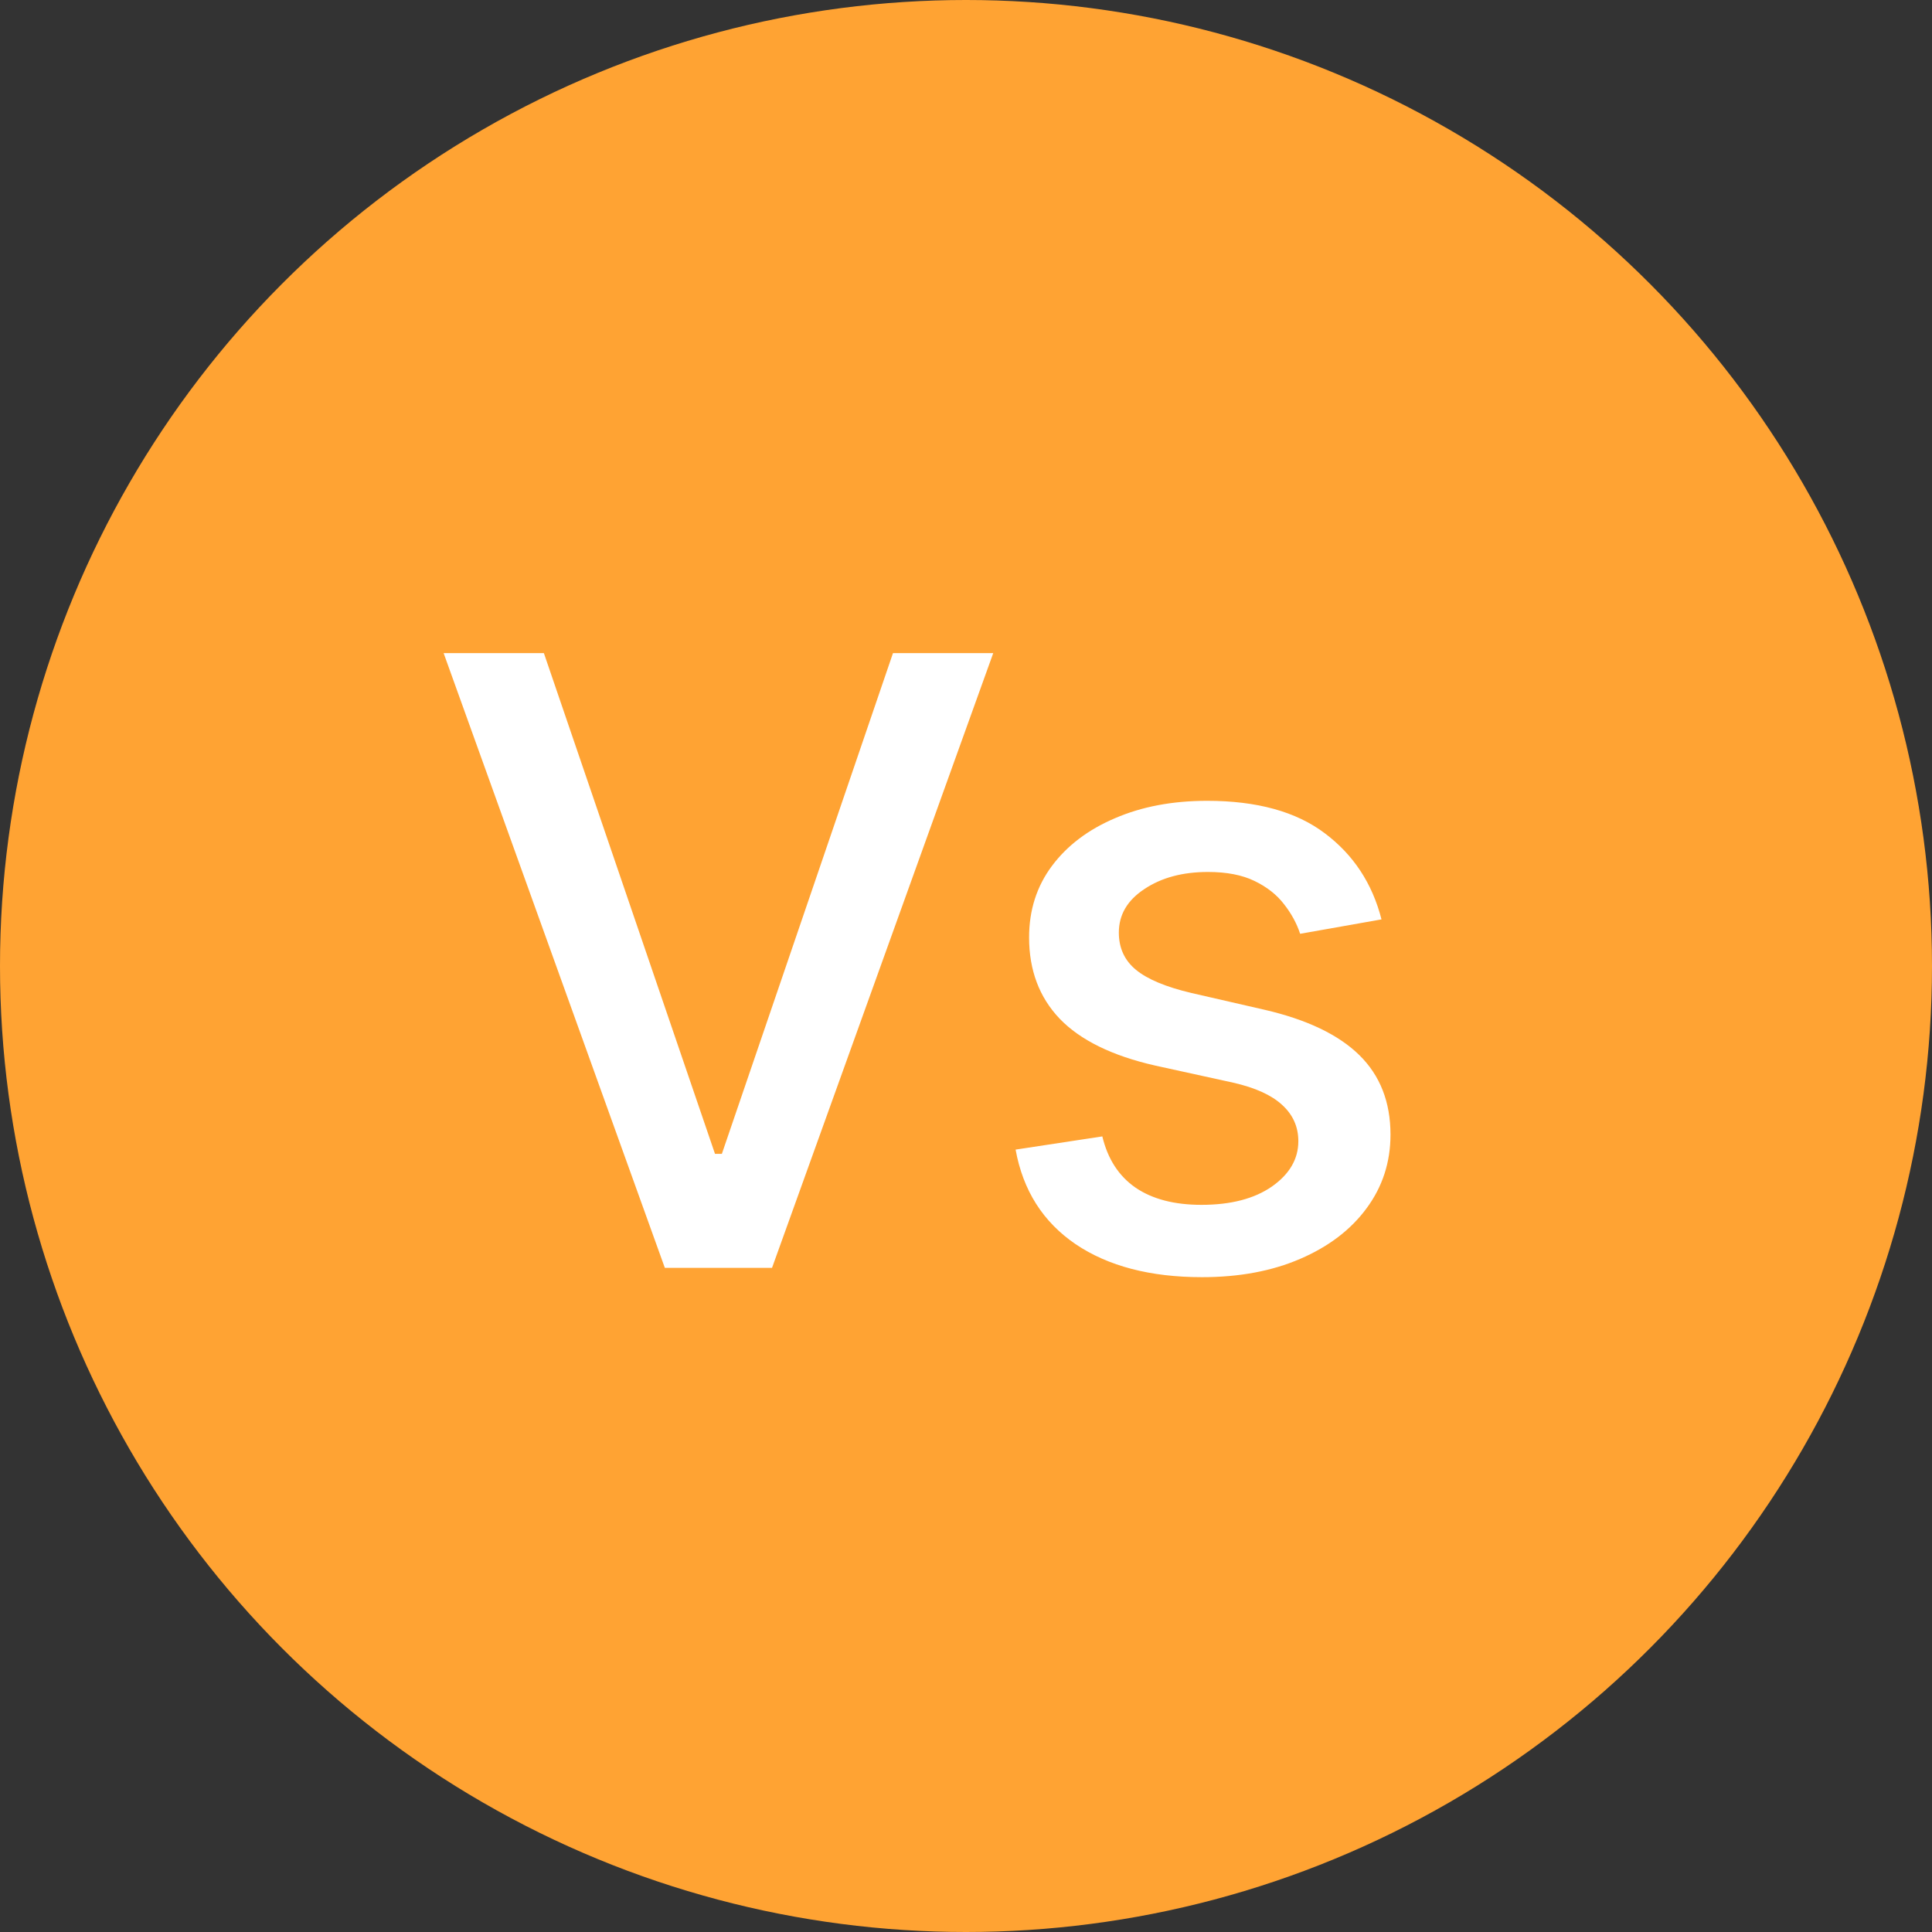
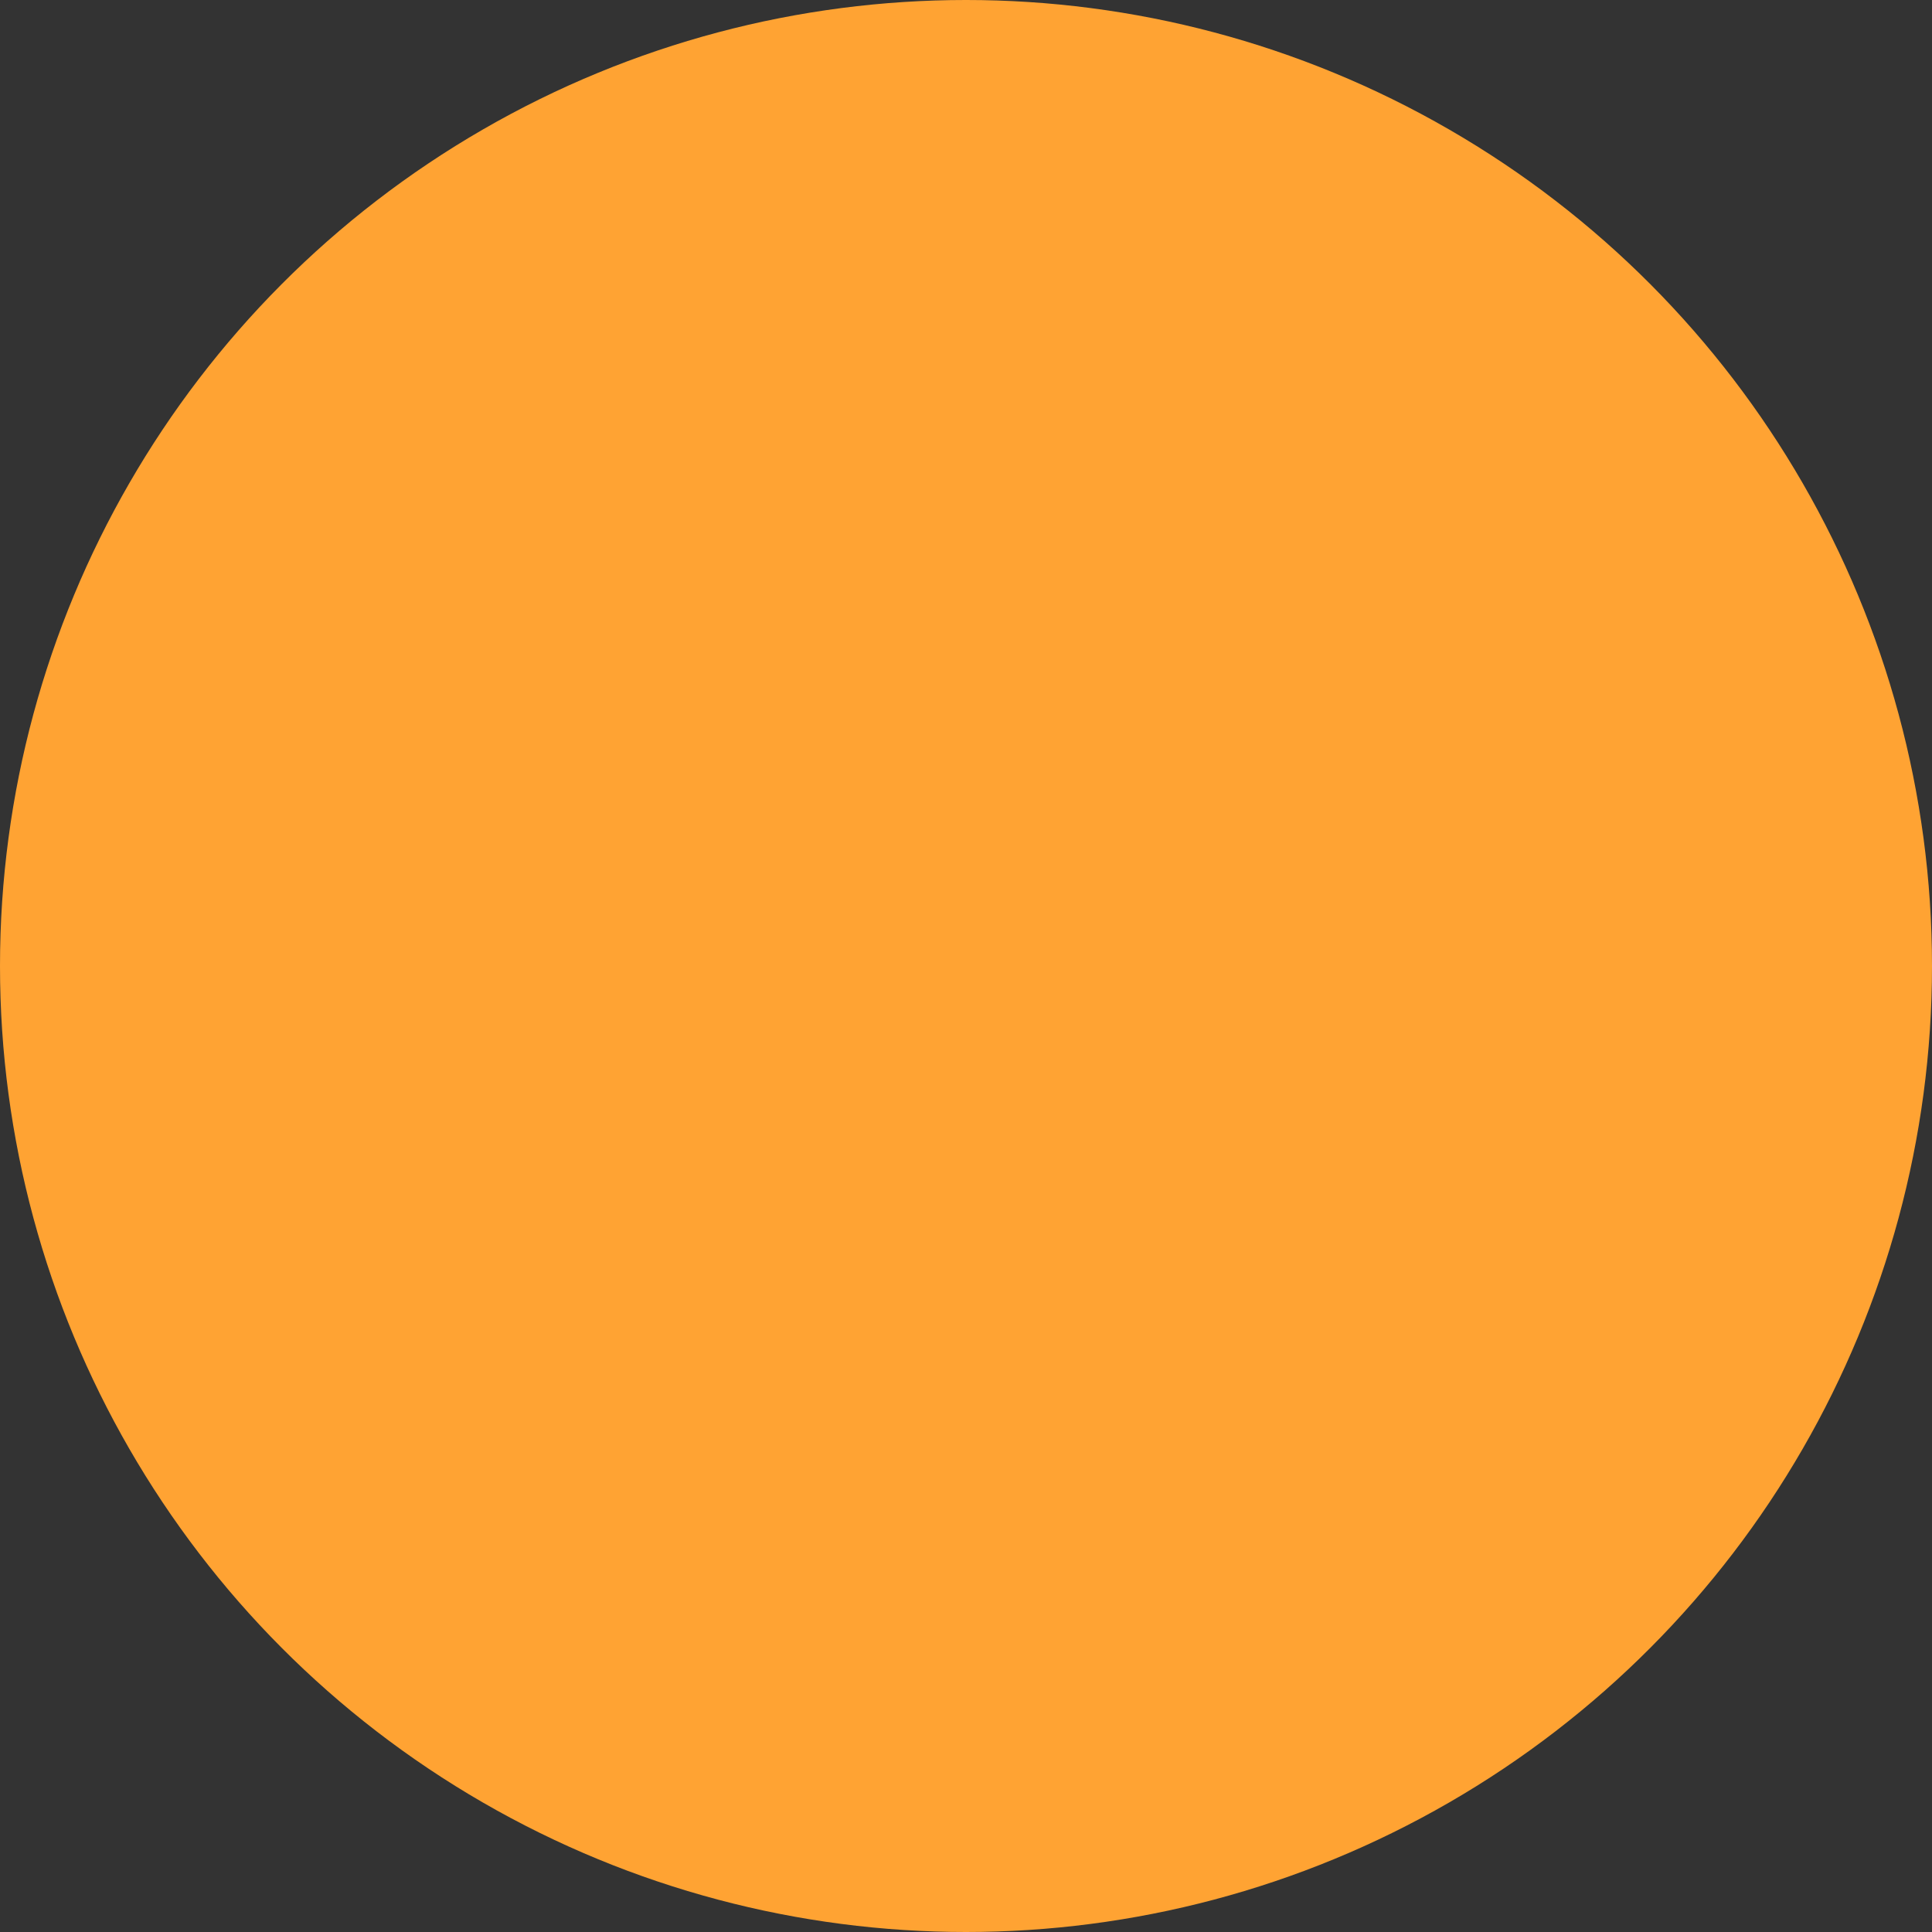
<svg xmlns="http://www.w3.org/2000/svg" width="64" height="64" viewBox="0 0 64 64" fill="none">
  <rect x="0" y="0" width="64" height="64" fill="#333333" stroke="none" />
  <circle cx="32" cy="32" r="32" fill="#FFA333" />
-   <path d="M18.017 21.636L23.685 38.222H23.913L29.581 21.636H32.902L25.574 42H22.024L14.696 21.636H18.017ZM45.764 30.456L43.069 30.933C42.956 30.588 42.777 30.26 42.532 29.949C42.293 29.637 41.968 29.382 41.557 29.183C41.147 28.984 40.633 28.885 40.016 28.885C39.175 28.885 38.472 29.074 37.908 29.452C37.345 29.823 37.063 30.303 37.063 30.893C37.063 31.404 37.252 31.815 37.63 32.126C38.008 32.438 38.618 32.693 39.459 32.892L41.886 33.449C43.291 33.774 44.338 34.274 45.028 34.95C45.717 35.626 46.062 36.505 46.062 37.585C46.062 38.5 45.797 39.315 45.266 40.031C44.743 40.74 44.01 41.297 43.069 41.702C42.134 42.106 41.05 42.308 39.818 42.308C38.107 42.308 36.712 41.944 35.631 41.215C34.551 40.479 33.888 39.435 33.643 38.082L36.516 37.645C36.695 38.394 37.063 38.961 37.62 39.345C38.177 39.723 38.903 39.912 39.798 39.912C40.772 39.912 41.551 39.71 42.134 39.305C42.718 38.894 43.009 38.394 43.009 37.804C43.009 37.327 42.83 36.926 42.472 36.601C42.121 36.276 41.581 36.031 40.852 35.865L38.266 35.298C36.841 34.974 35.787 34.456 35.104 33.747C34.428 33.038 34.09 32.14 34.09 31.053C34.09 30.151 34.342 29.362 34.846 28.686C35.35 28.01 36.046 27.483 36.934 27.105C37.822 26.721 38.84 26.528 39.986 26.528C41.637 26.528 42.936 26.886 43.884 27.602C44.832 28.312 45.459 29.263 45.764 30.456Z" fill="white" />
</svg>